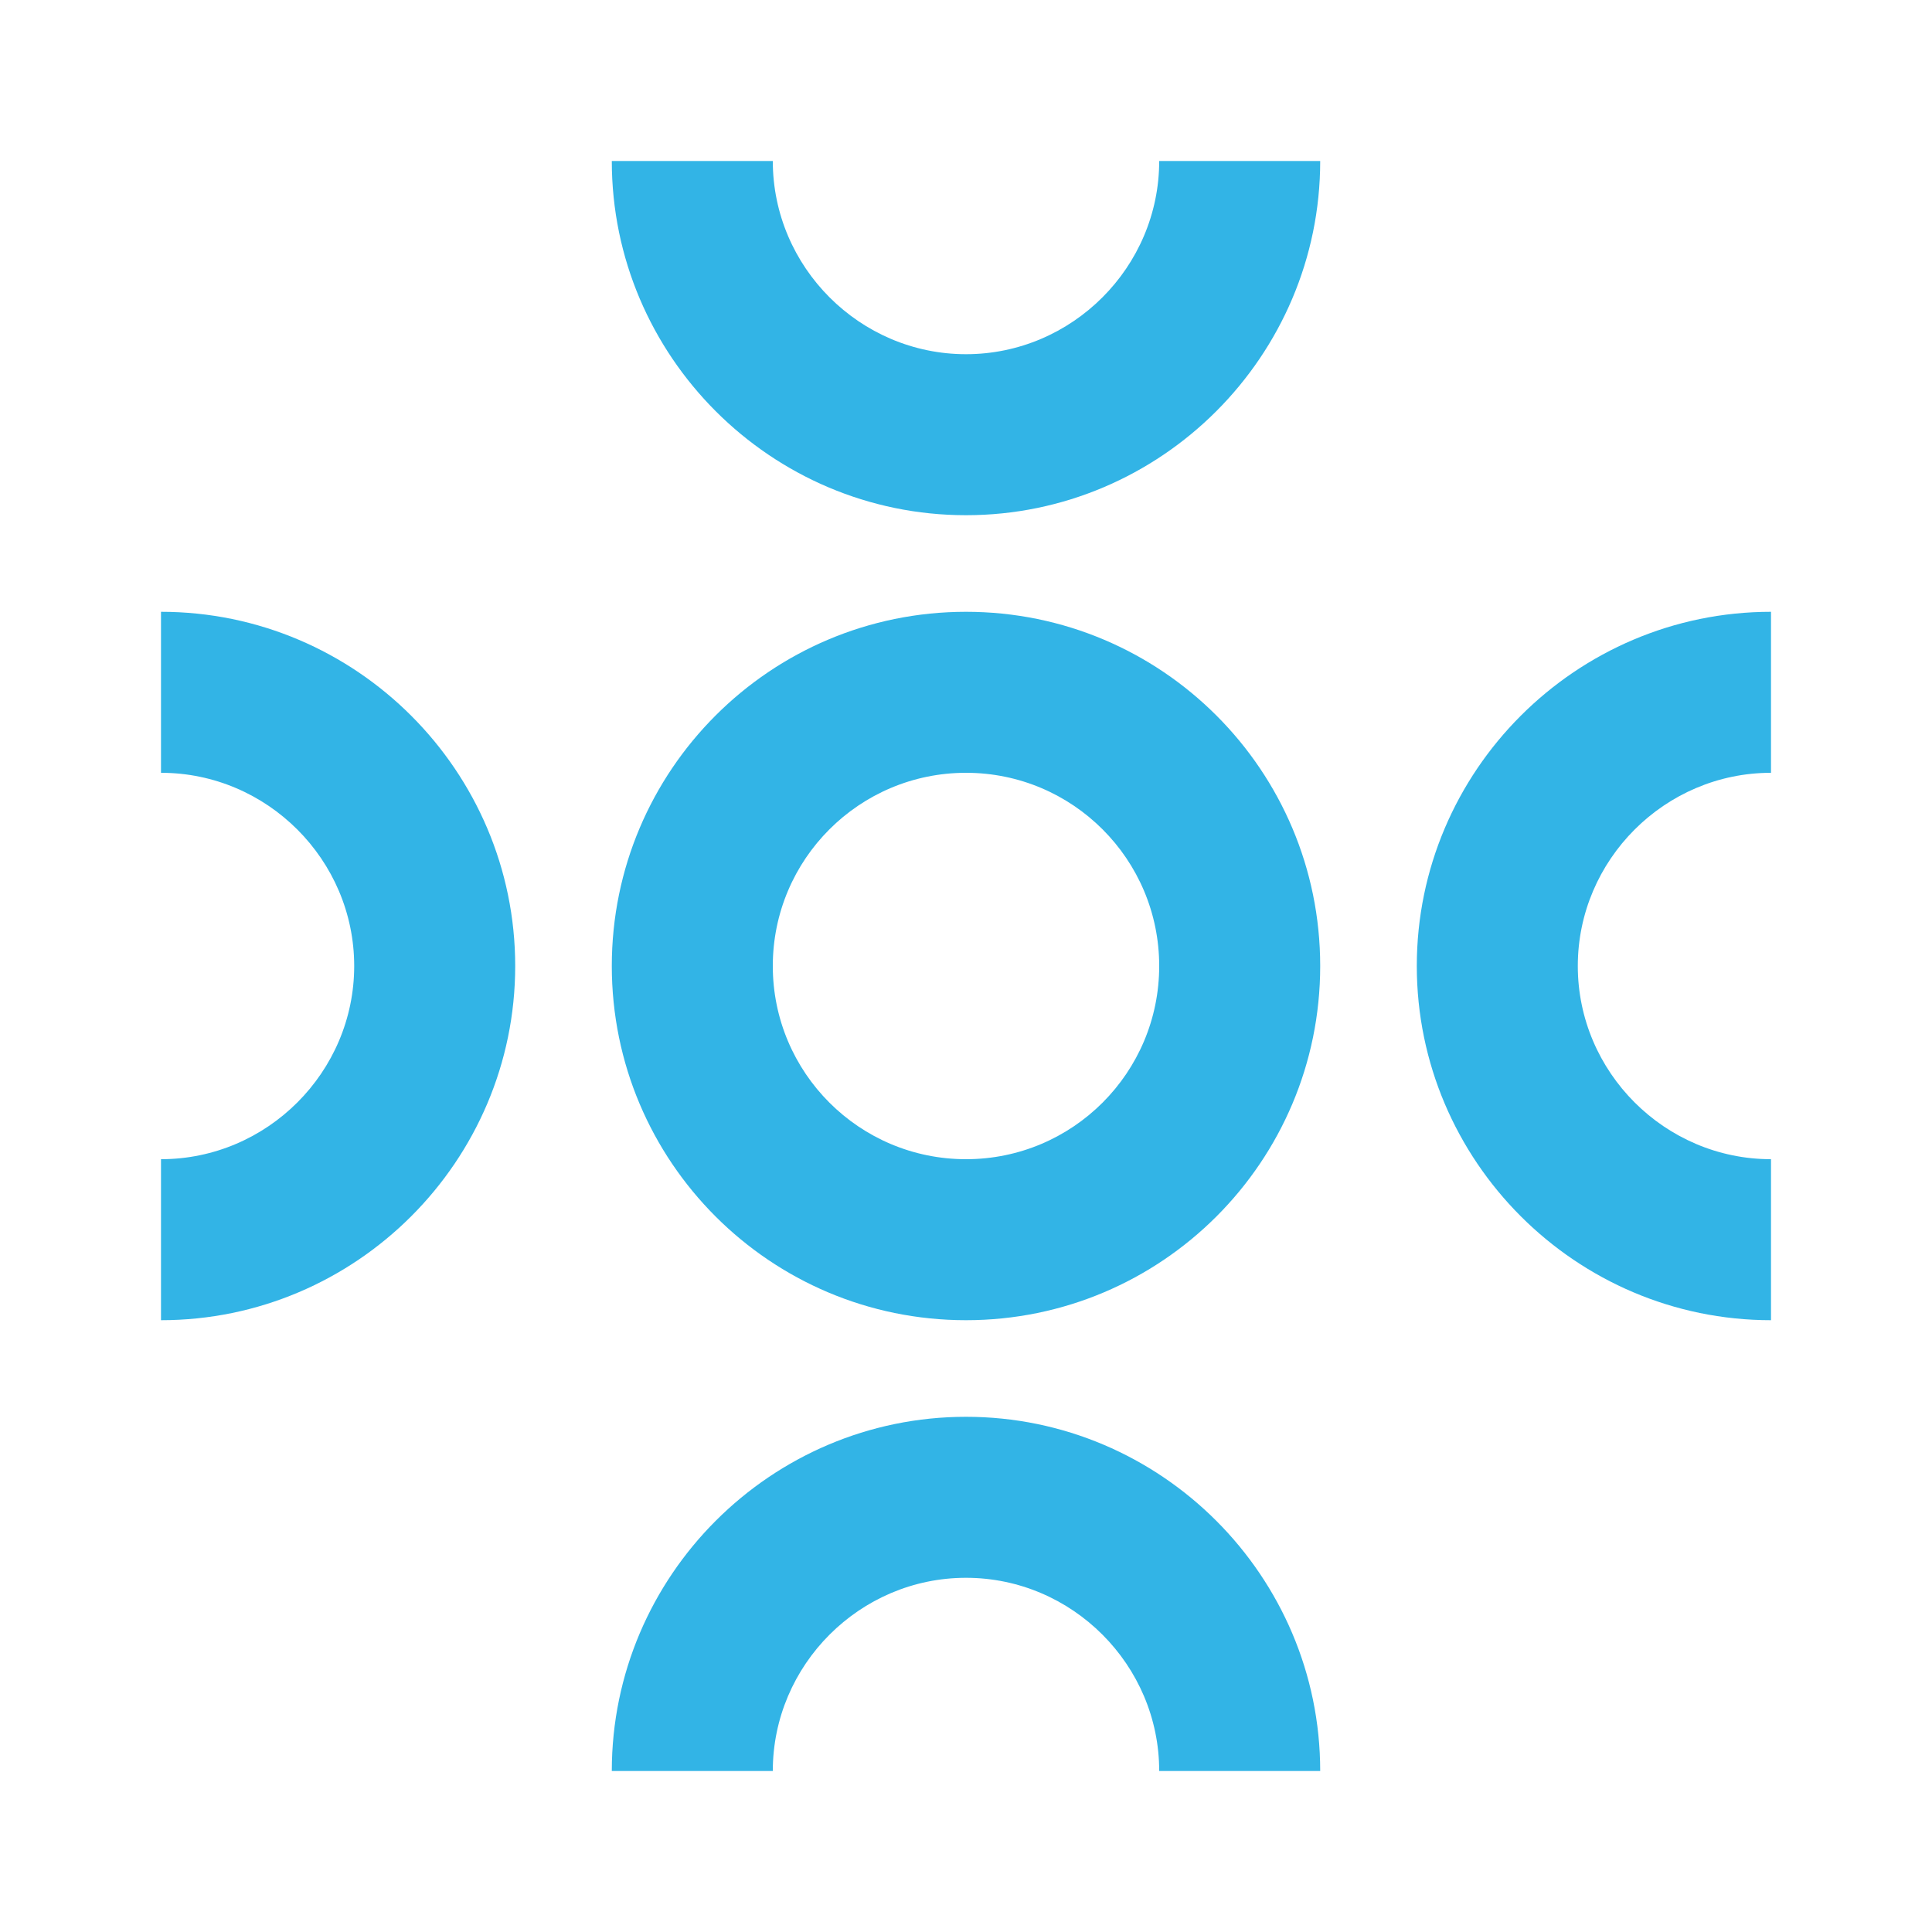
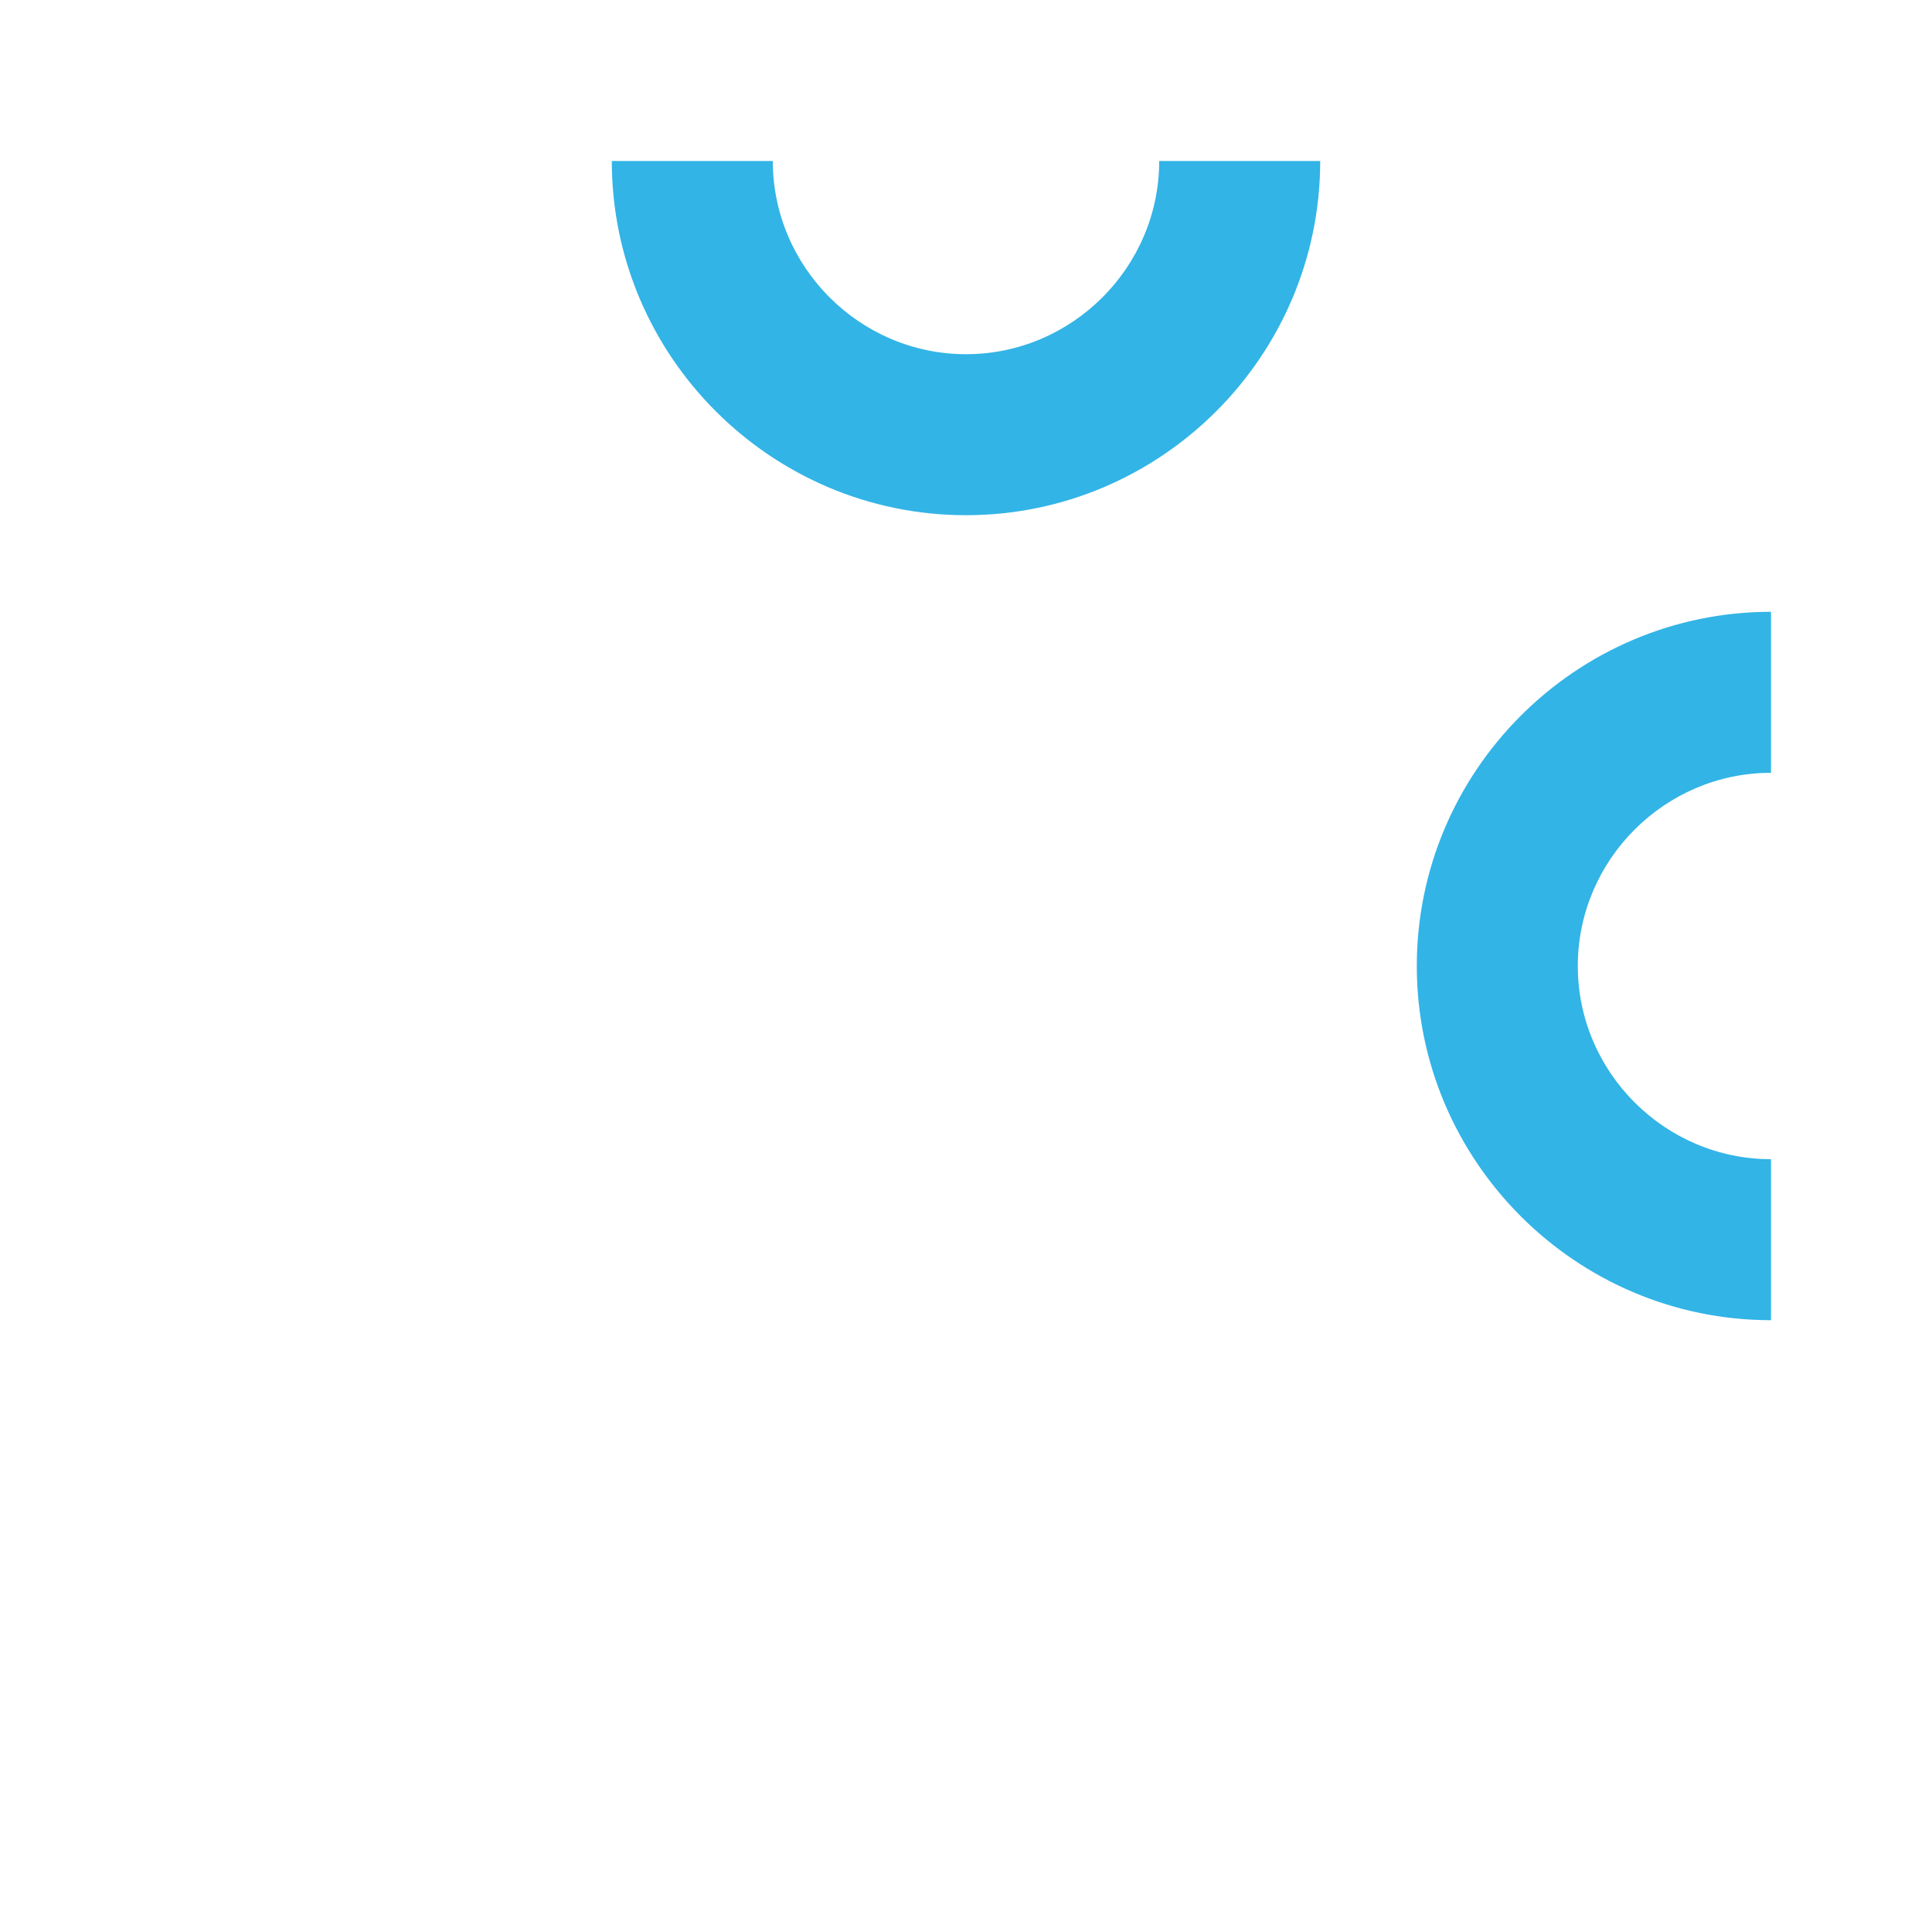
<svg xmlns="http://www.w3.org/2000/svg" width="120" height="120" viewBox="0 0 120 120" fill="none">
-   <path d="M72 60C72 53.373 66.627 48 60 48C53.373 48 48 53.373 48 60C48 66.627 53.373 72 60 72C66.627 72 72 66.627 72 60ZM82 60C82 72.15 72.15 82 60 82C47.85 82 38 72.15 38 60C38 47.85 47.85 38 60 38C72.15 38 82 47.85 82 60Z" fill="#32B4E6" />
-   <path d="M60 88C72.115 88 82 97.885 82 110H72C72 103.407 66.593 98 60 98C53.407 98 48 103.407 48 110H38C38 97.885 47.885 88 60 88Z" fill="#32B4E6" />
  <path d="M48 10C48 16.593 53.407 22 60 22C66.593 22 72 16.593 72 10H82C82 22.116 72.115 32 60 32C47.885 32 38 22.116 38 10H48Z" fill="#32B4E6" />
  <path d="M88 60C88 47.885 97.885 38 110 38V48C103.407 48 98 53.407 98 60C98 66.593 103.407 72 110 72V82C97.885 82 88 72.115 88 60Z" fill="#32B4E6" />
-   <path d="M22 60C22 53.407 16.593 48 10 48V38C22.116 38 32 47.885 32 60C32 72.115 22.116 82 10 82V72C16.593 72 22 66.593 22 60Z" fill="#32B4E6" />
</svg>